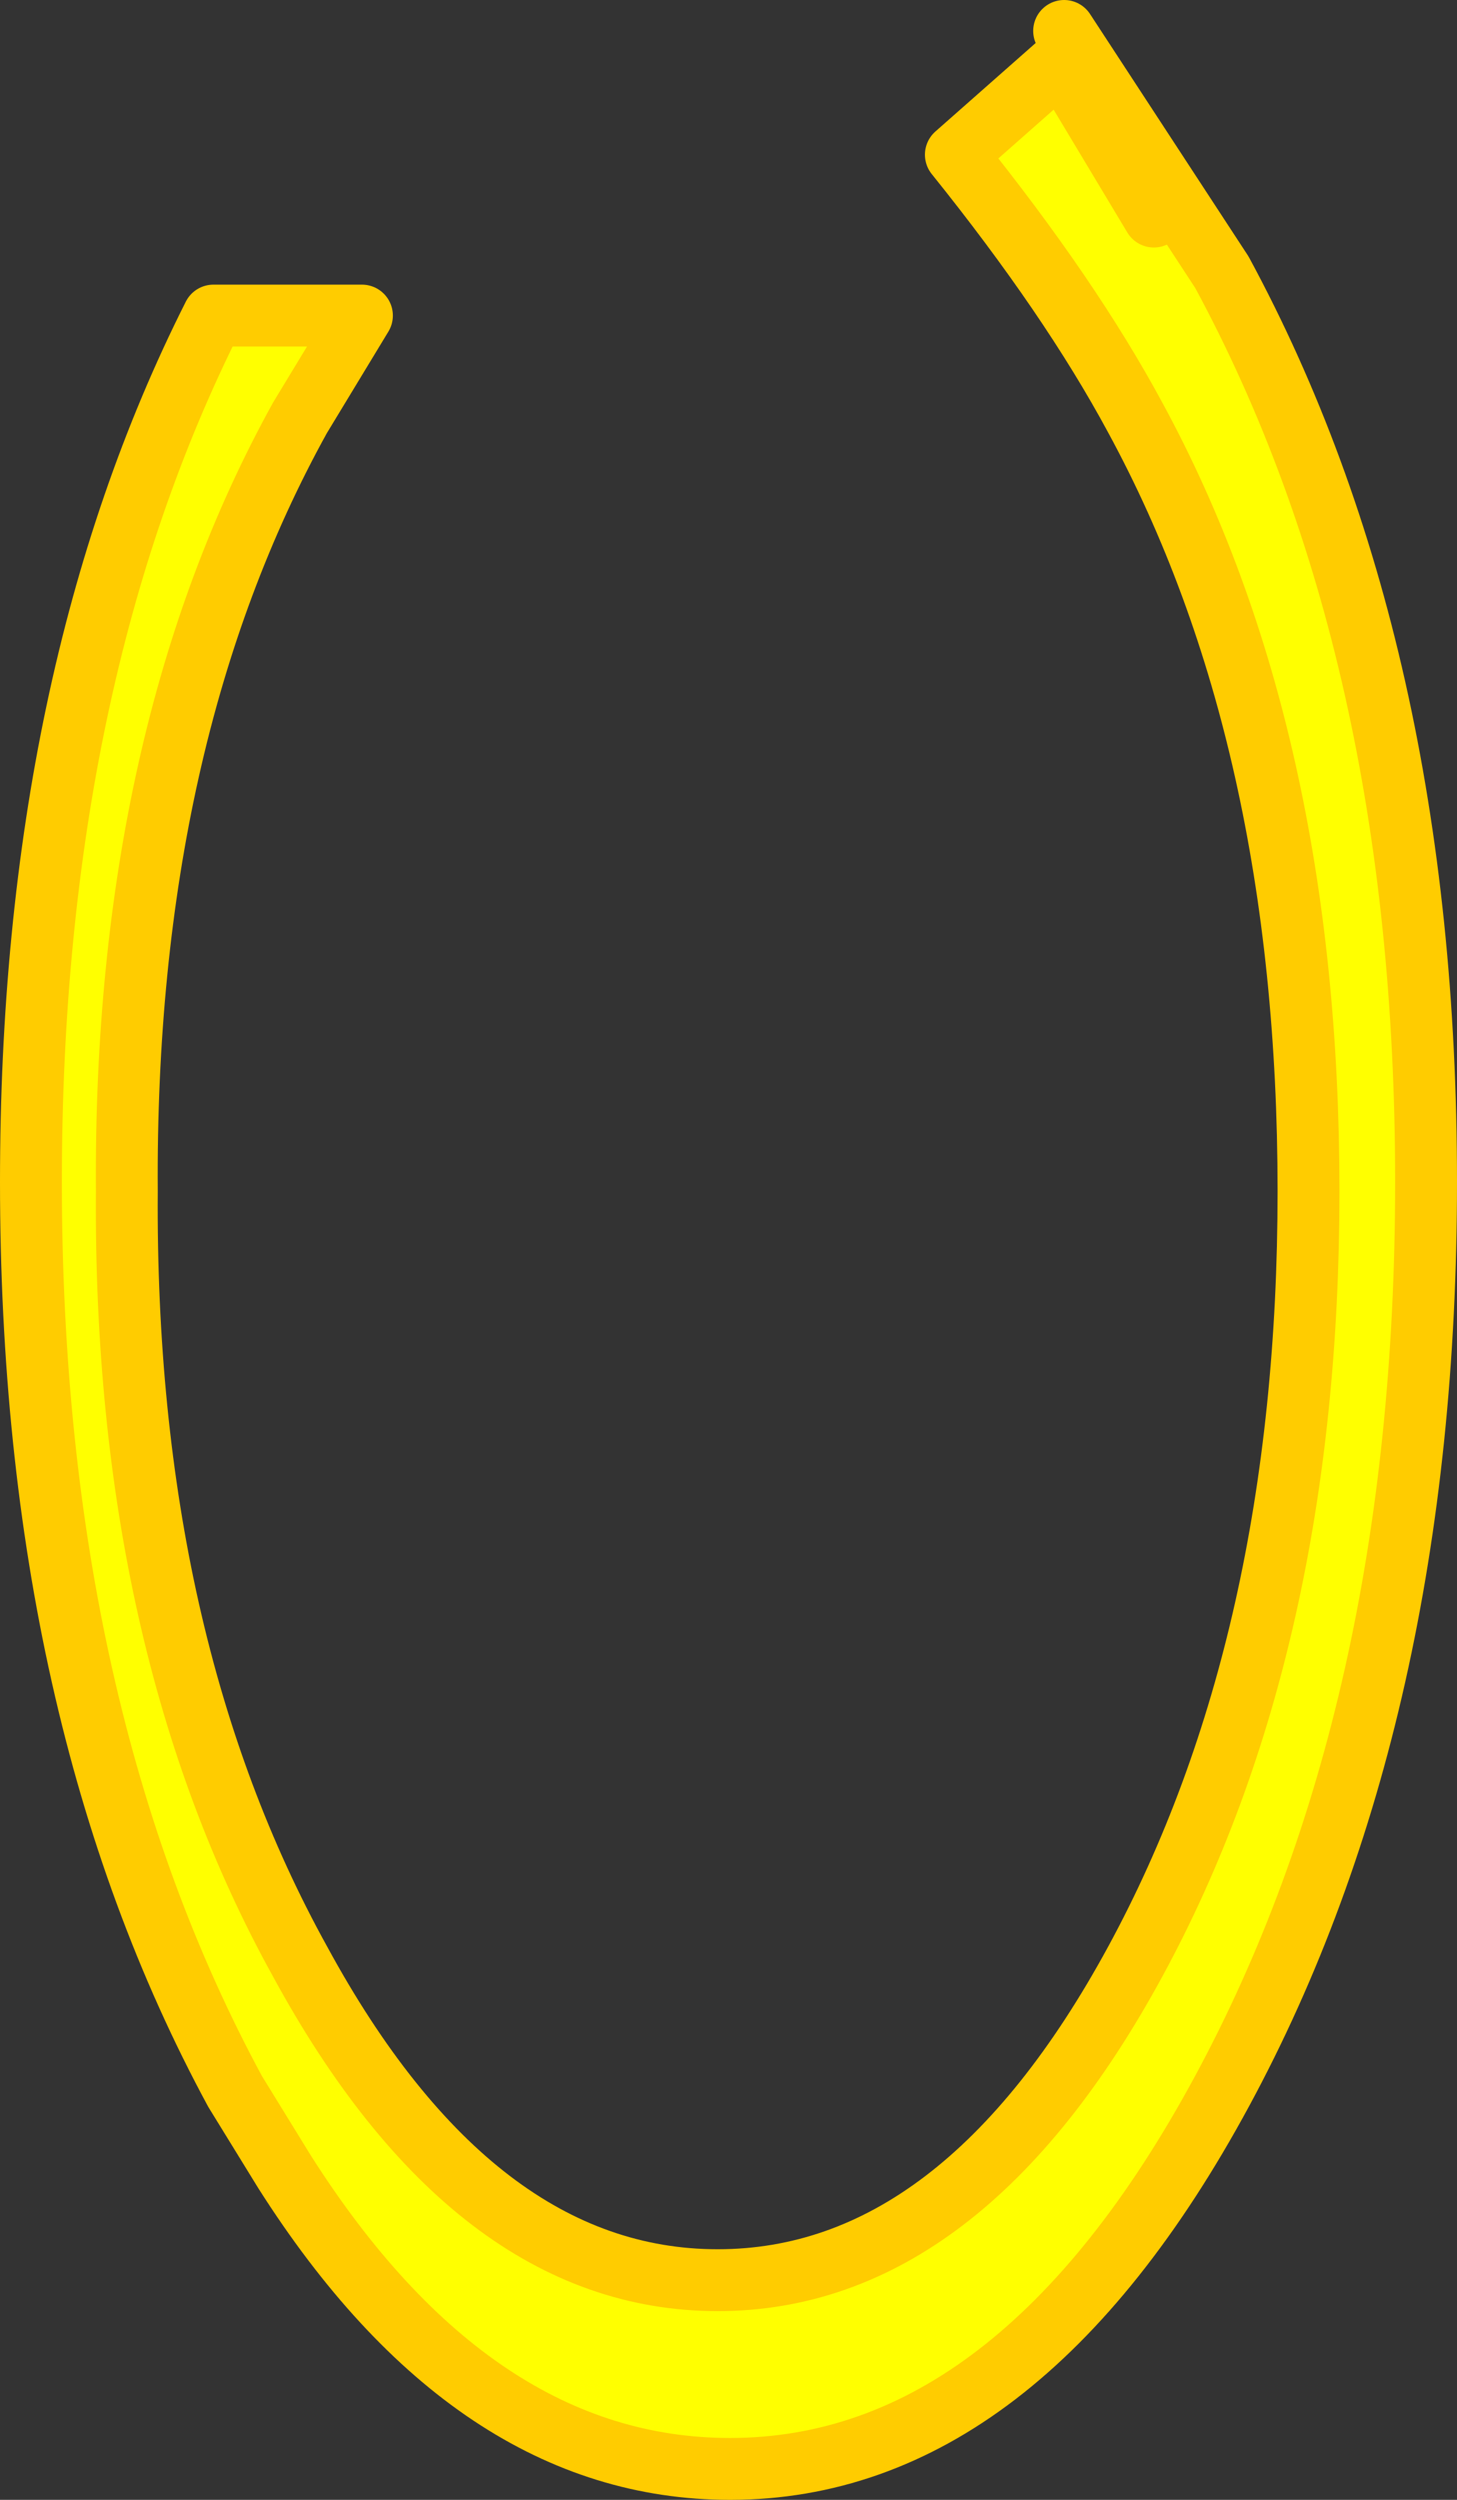
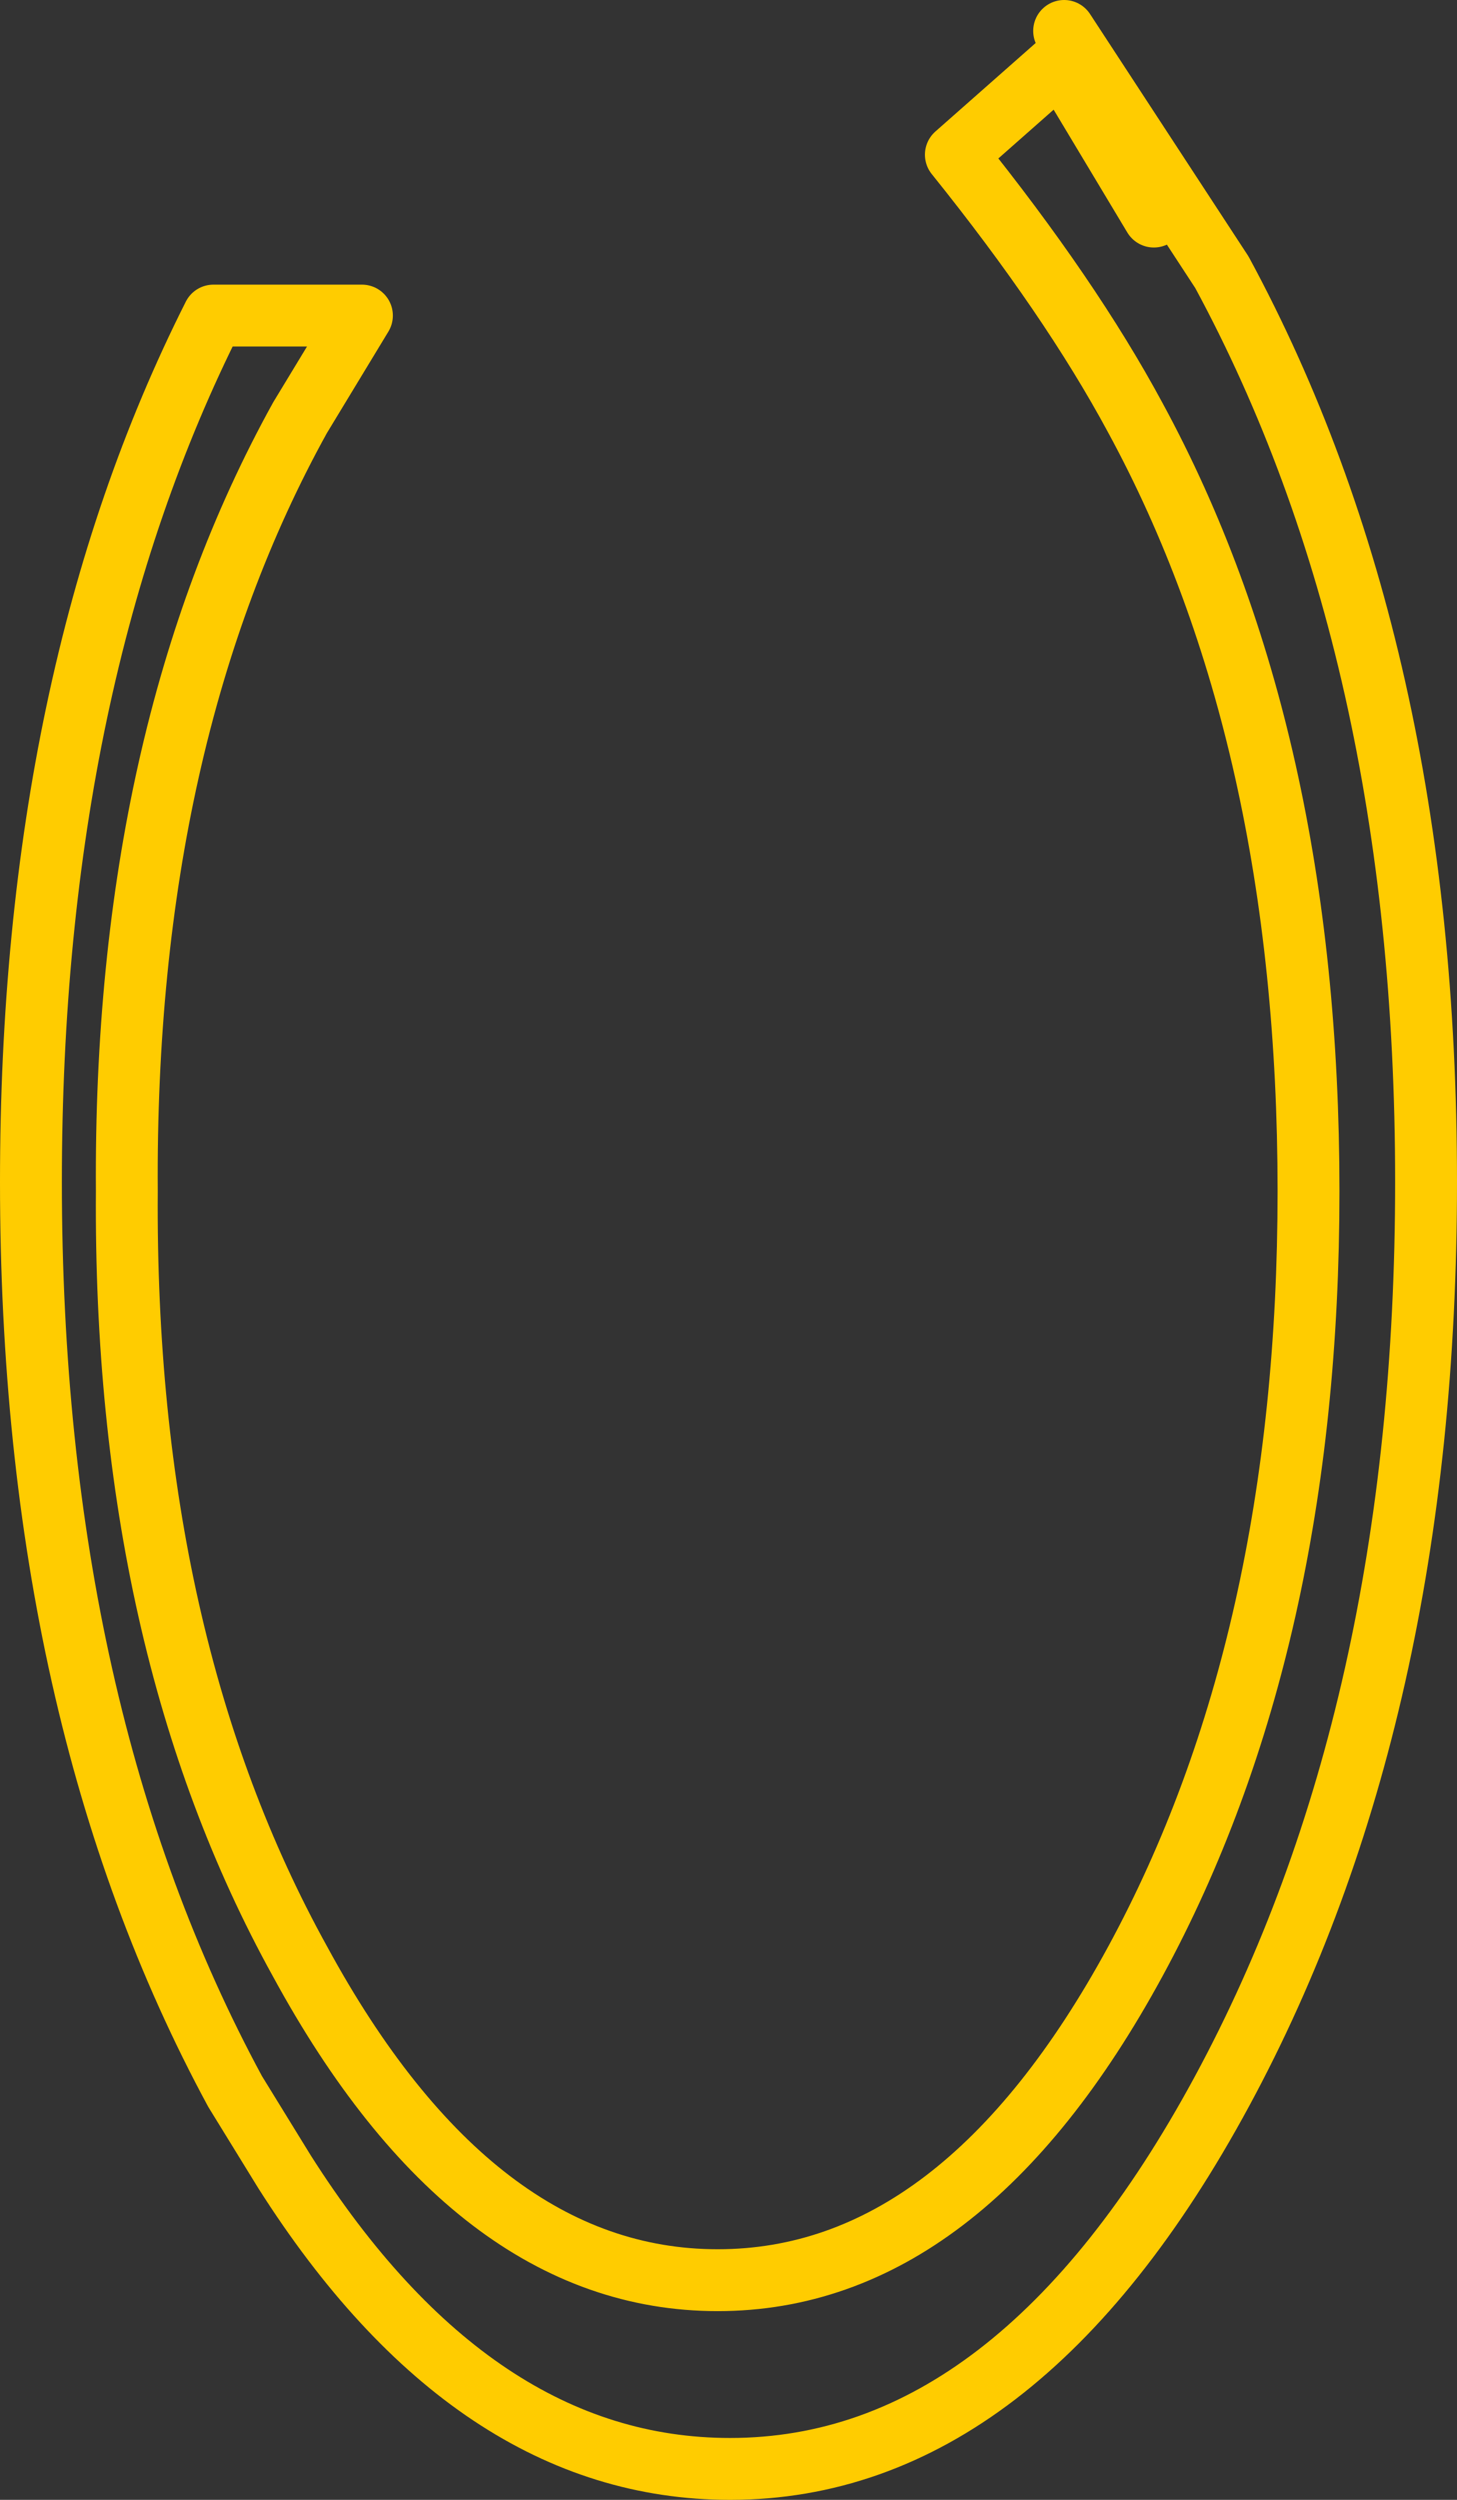
<svg xmlns="http://www.w3.org/2000/svg" height="40.4px" width="23.55px">
  <rect width="100%" height="100%" fill="#333333" stroke="none" />
  <g transform="matrix(1.0, 0.0, 0.0, 1.0, 11.75, 20.2)">
-     <path d="M6.9 -16.7 L5.45 -19.7 8.0 -15.8 Q11.3 -9.7 11.3 -1.1 11.3 7.5 8.0 13.6 4.7 19.7 0.05 19.7 -4.1 19.7 -7.15 14.9 L-7.95 13.6 Q-11.25 7.5 -11.25 -1.1 -11.25 -9.25 -8.3 -15.1 L-5.9 -15.1 -6.9 -13.45 Q-9.75 -8.3 -9.7 -0.95 -9.75 6.35 -6.9 11.5 -4.1 16.65 -0.15 16.65 3.8 16.65 6.6 11.5 9.4 6.35 9.4 -0.95 9.4 -8.3 6.6 -13.45 5.55 -15.4 3.7 -17.7 L5.4 -19.2 6.9 -16.7" fill="#ffff00" fill-rule="evenodd" stroke="none" />
    <path d="M6.9 -16.7 L5.4 -19.2 3.7 -17.7 Q5.55 -15.4 6.6 -13.45 9.4 -8.3 9.4 -0.95 9.4 6.35 6.6 11.5 3.8 16.65 -0.15 16.65 -4.1 16.65 -6.9 11.5 -9.75 6.35 -9.7 -0.95 -9.75 -8.3 -6.9 -13.45 L-5.9 -15.1 -8.3 -15.1 Q-11.25 -9.25 -11.25 -1.1 -11.25 7.5 -7.95 13.6 L-7.15 14.9 Q-4.1 19.7 0.05 19.7 4.7 19.7 8.0 13.6 11.3 7.5 11.3 -1.1 11.3 -9.7 8.0 -15.8 L5.45 -19.7 6.9 -16.7 Z" fill="none" stroke="#ffcc00" stroke-linecap="round" stroke-linejoin="round" stroke-width="1.0" />
  </g>
</svg>